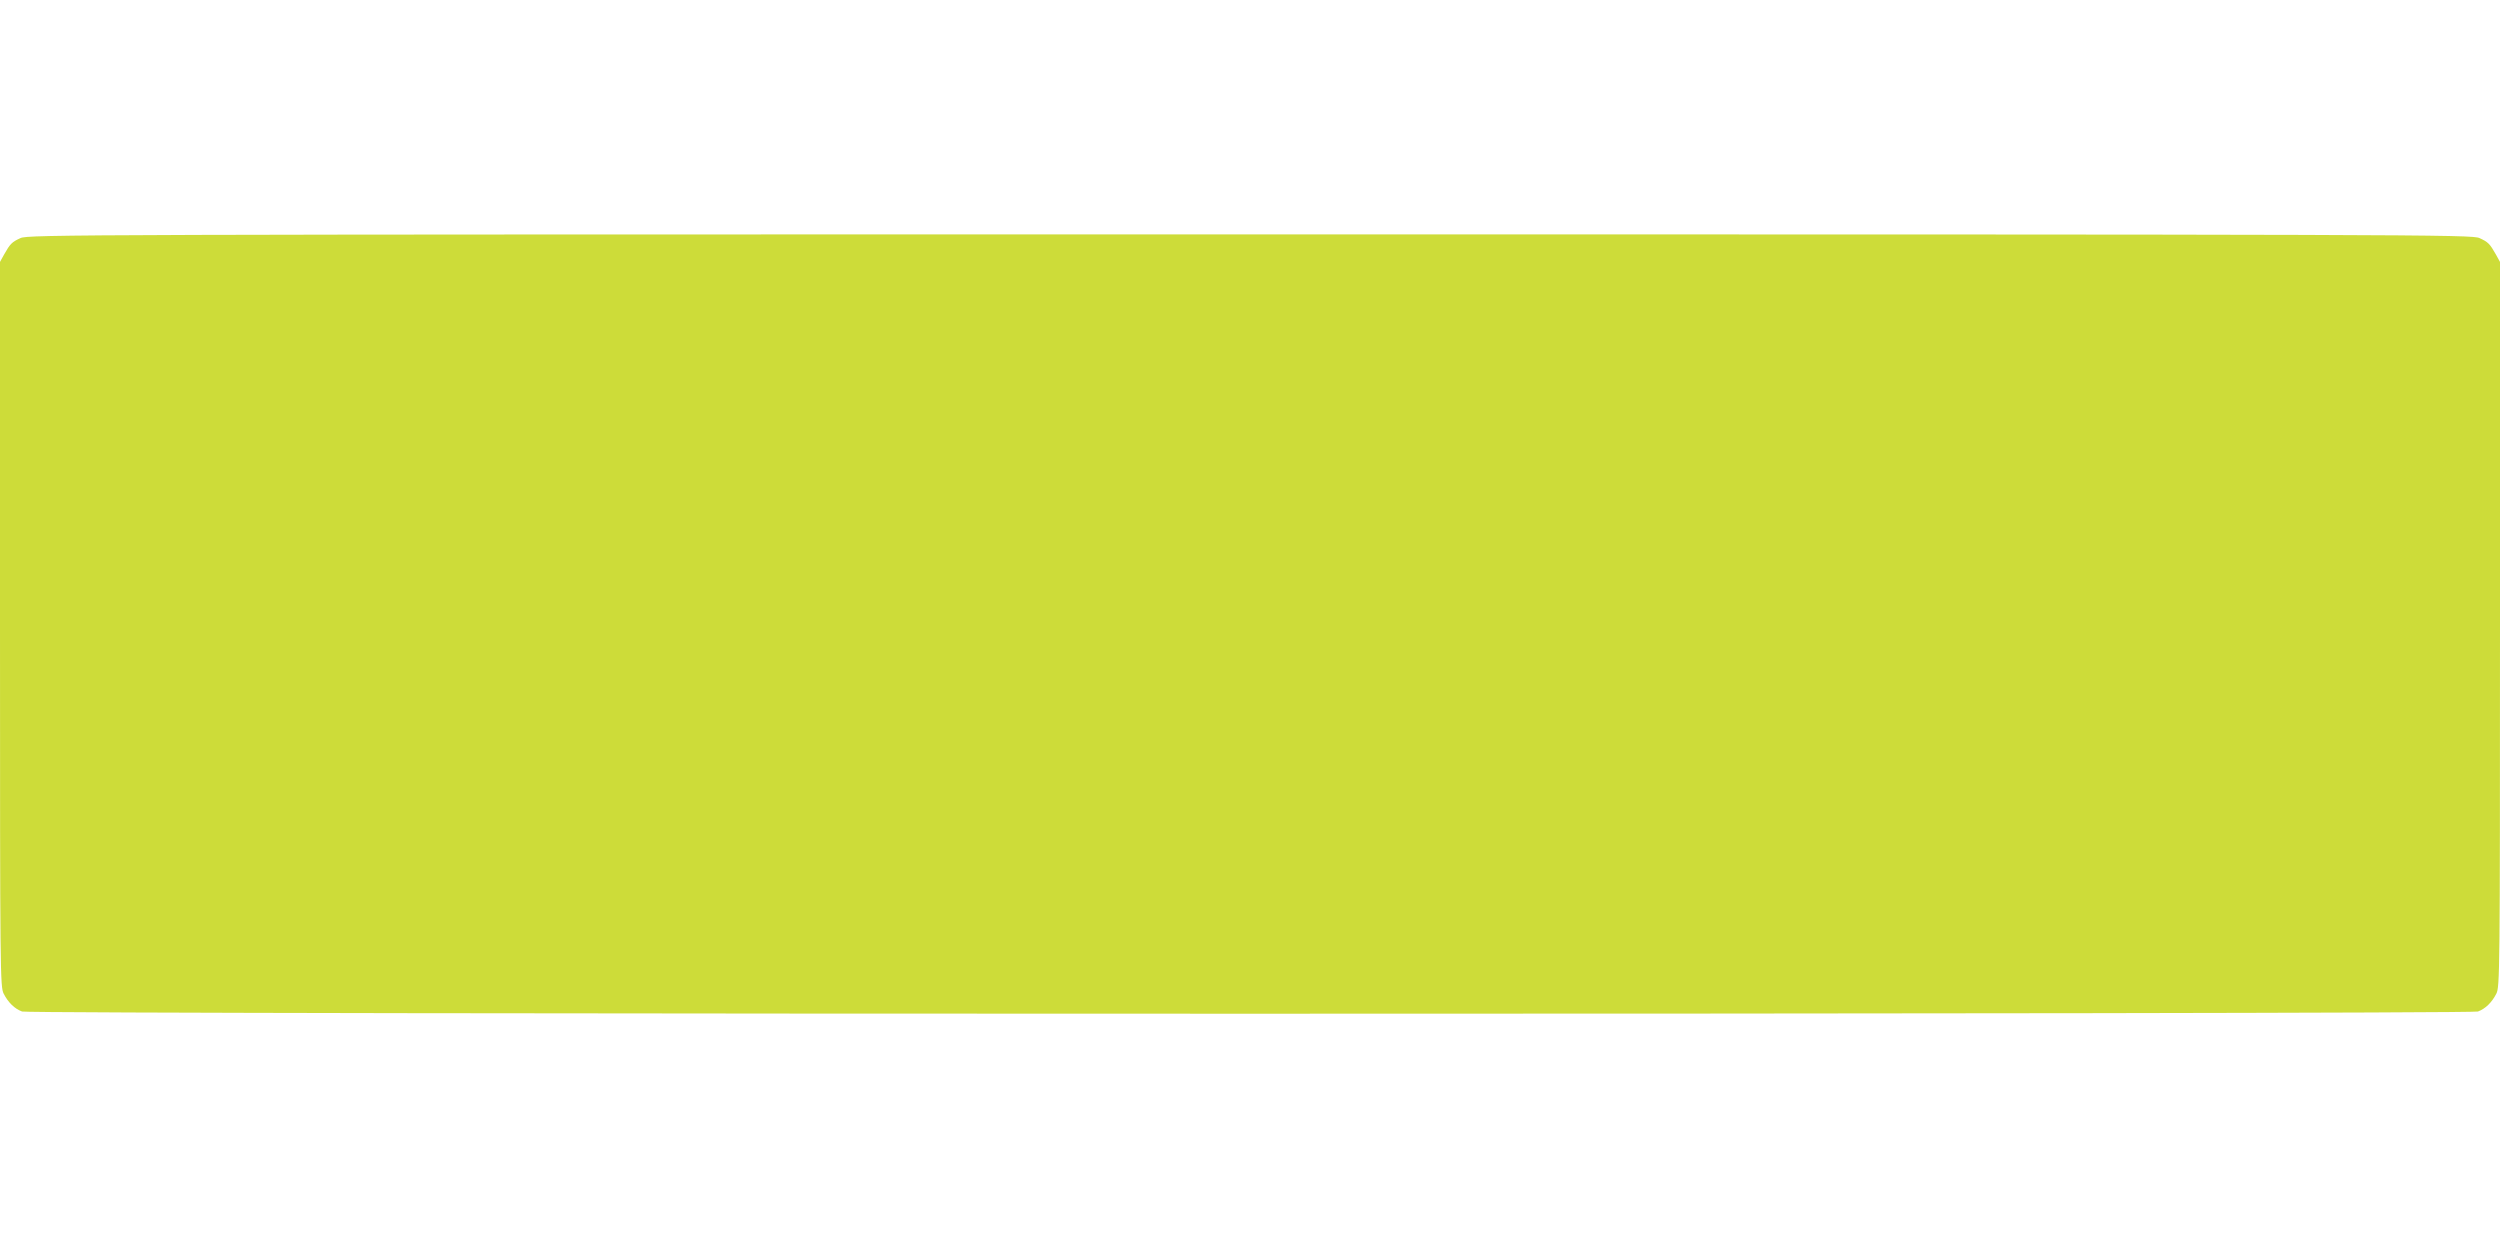
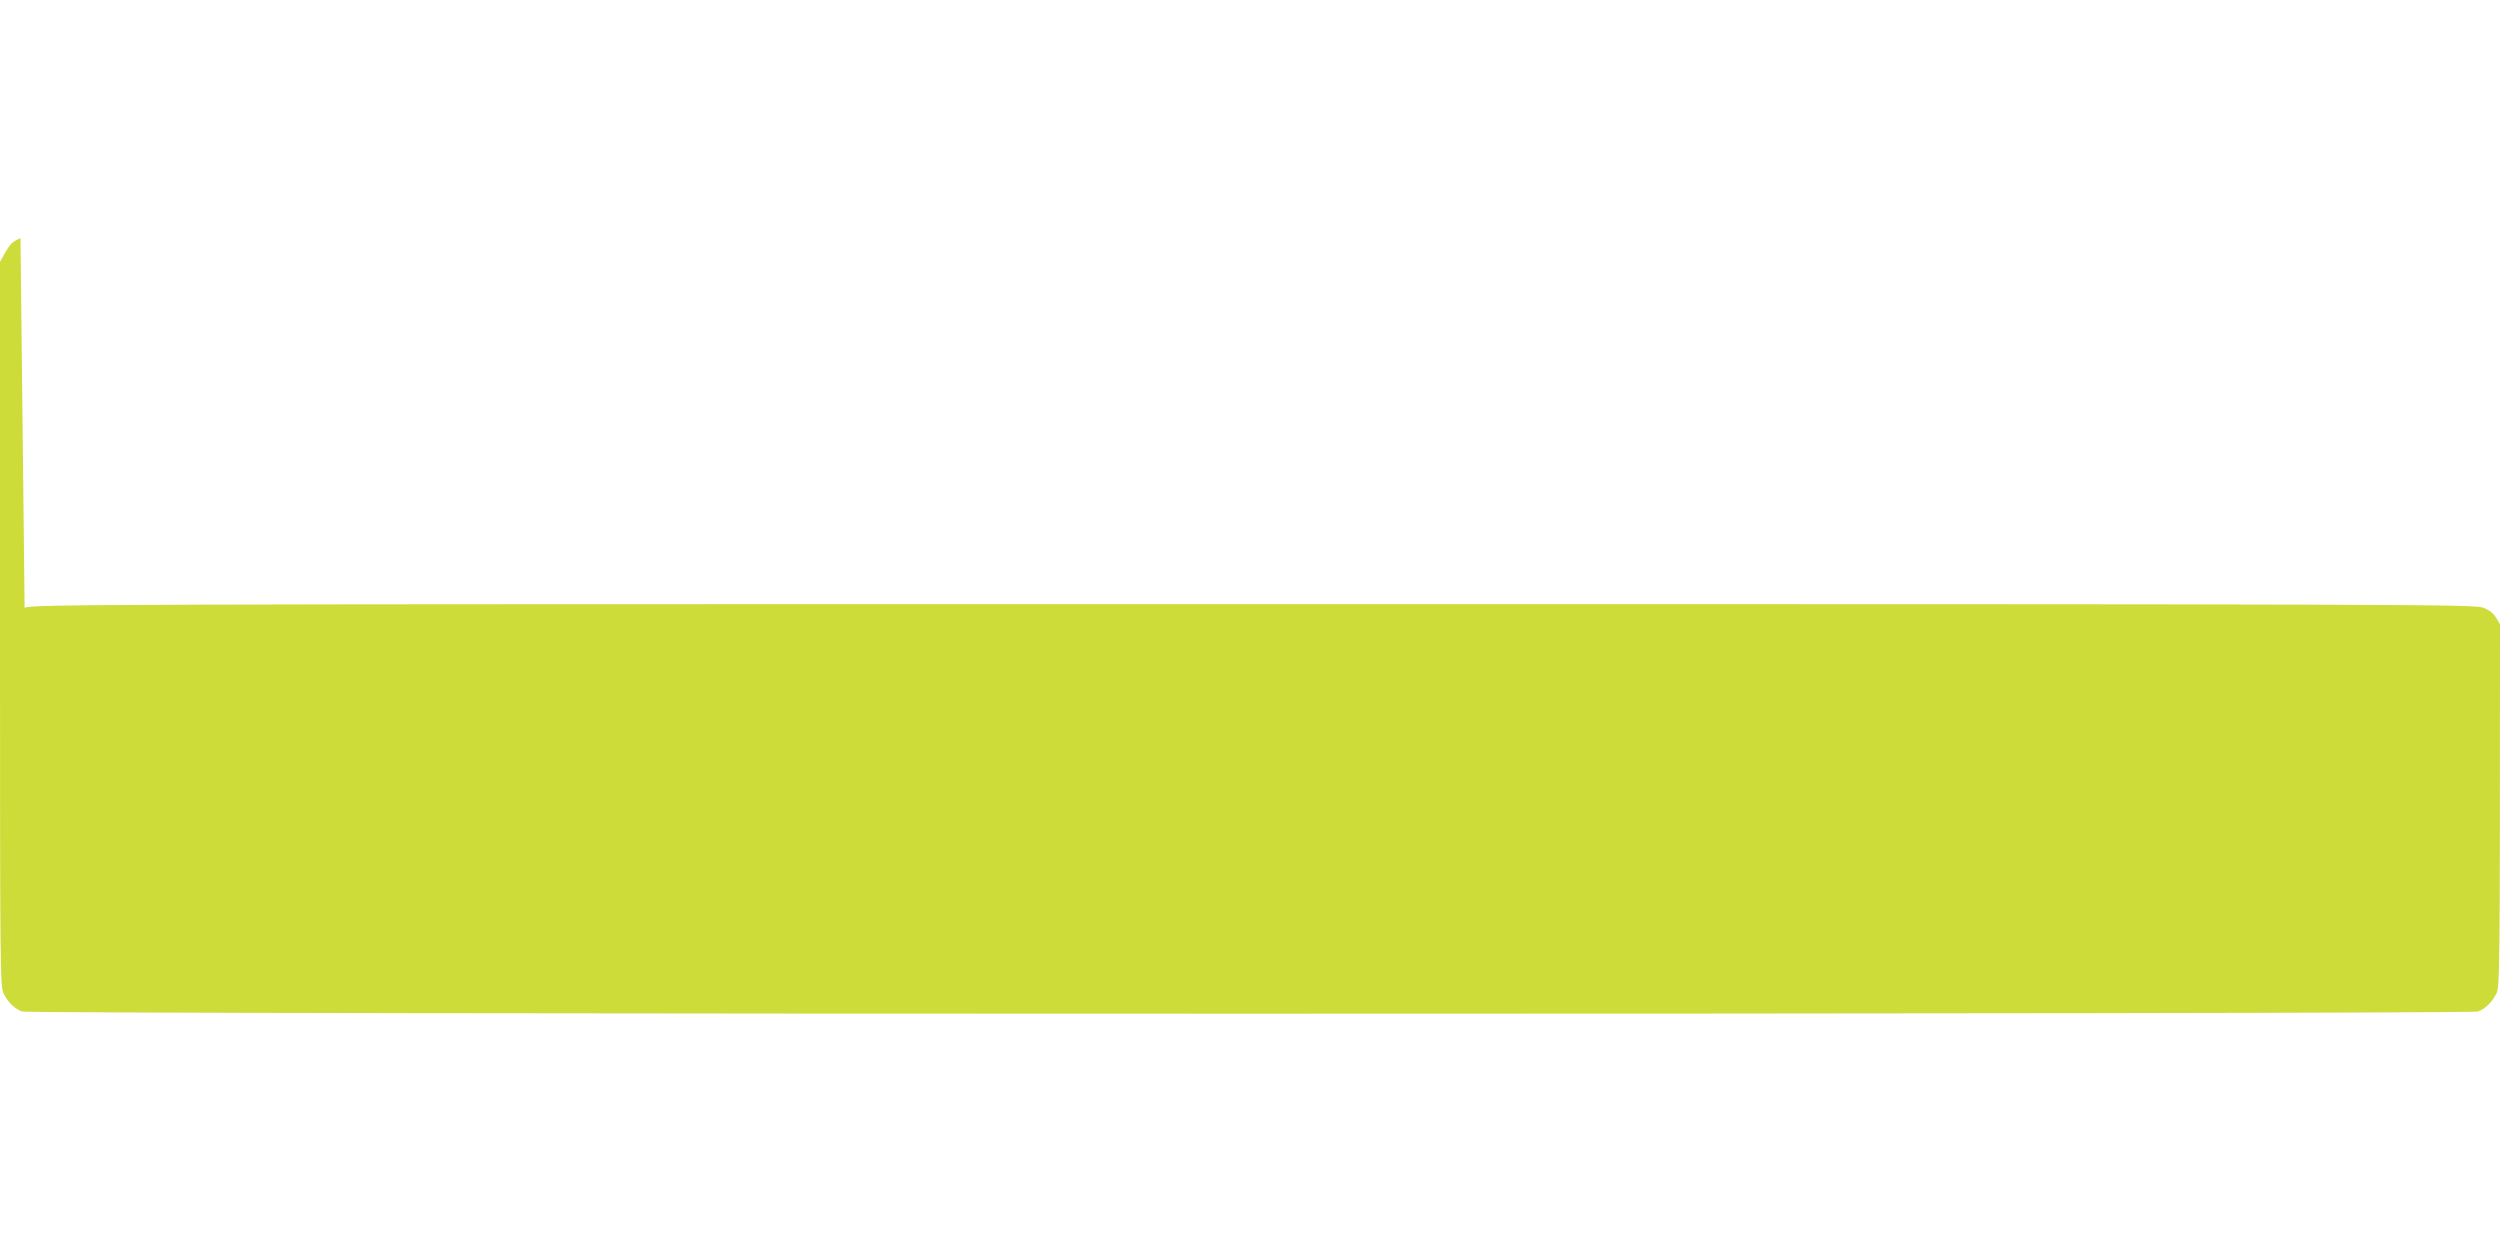
<svg xmlns="http://www.w3.org/2000/svg" version="1.0" width="1280pt" height="640pt" viewBox="0 0 1280 640" preserveAspectRatio="xMidYMid meet">
  <g transform="translate(0,640) scale(0.1,-0.1)" fill="#cddc39" stroke="none">
-     <path d="M105 5181 c-44 -20 -53 -29 -84 -84 l-21 -38 0 -1855 c0 -1804 1 -1856 19 -1892 23 -45 56 -77 94 -91 40 -15 12534 -15 12574 0 38 14 71 46 94 91 18 36 19 88 19 1892 l0 1855 -21 38 c-31 55 -40 64 -84 84 -39 18 -268 19 -6295 19 -6027 0 -6256 -1 -6295 -19z" />
+     <path d="M105 5181 c-44 -20 -53 -29 -84 -84 l-21 -38 0 -1855 c0 -1804 1 -1856 19 -1892 23 -45 56 -77 94 -91 40 -15 12534 -15 12574 0 38 14 71 46 94 91 18 36 19 88 19 1892 c-31 55 -40 64 -84 84 -39 18 -268 19 -6295 19 -6027 0 -6256 -1 -6295 -19z" />
  </g>
</svg>